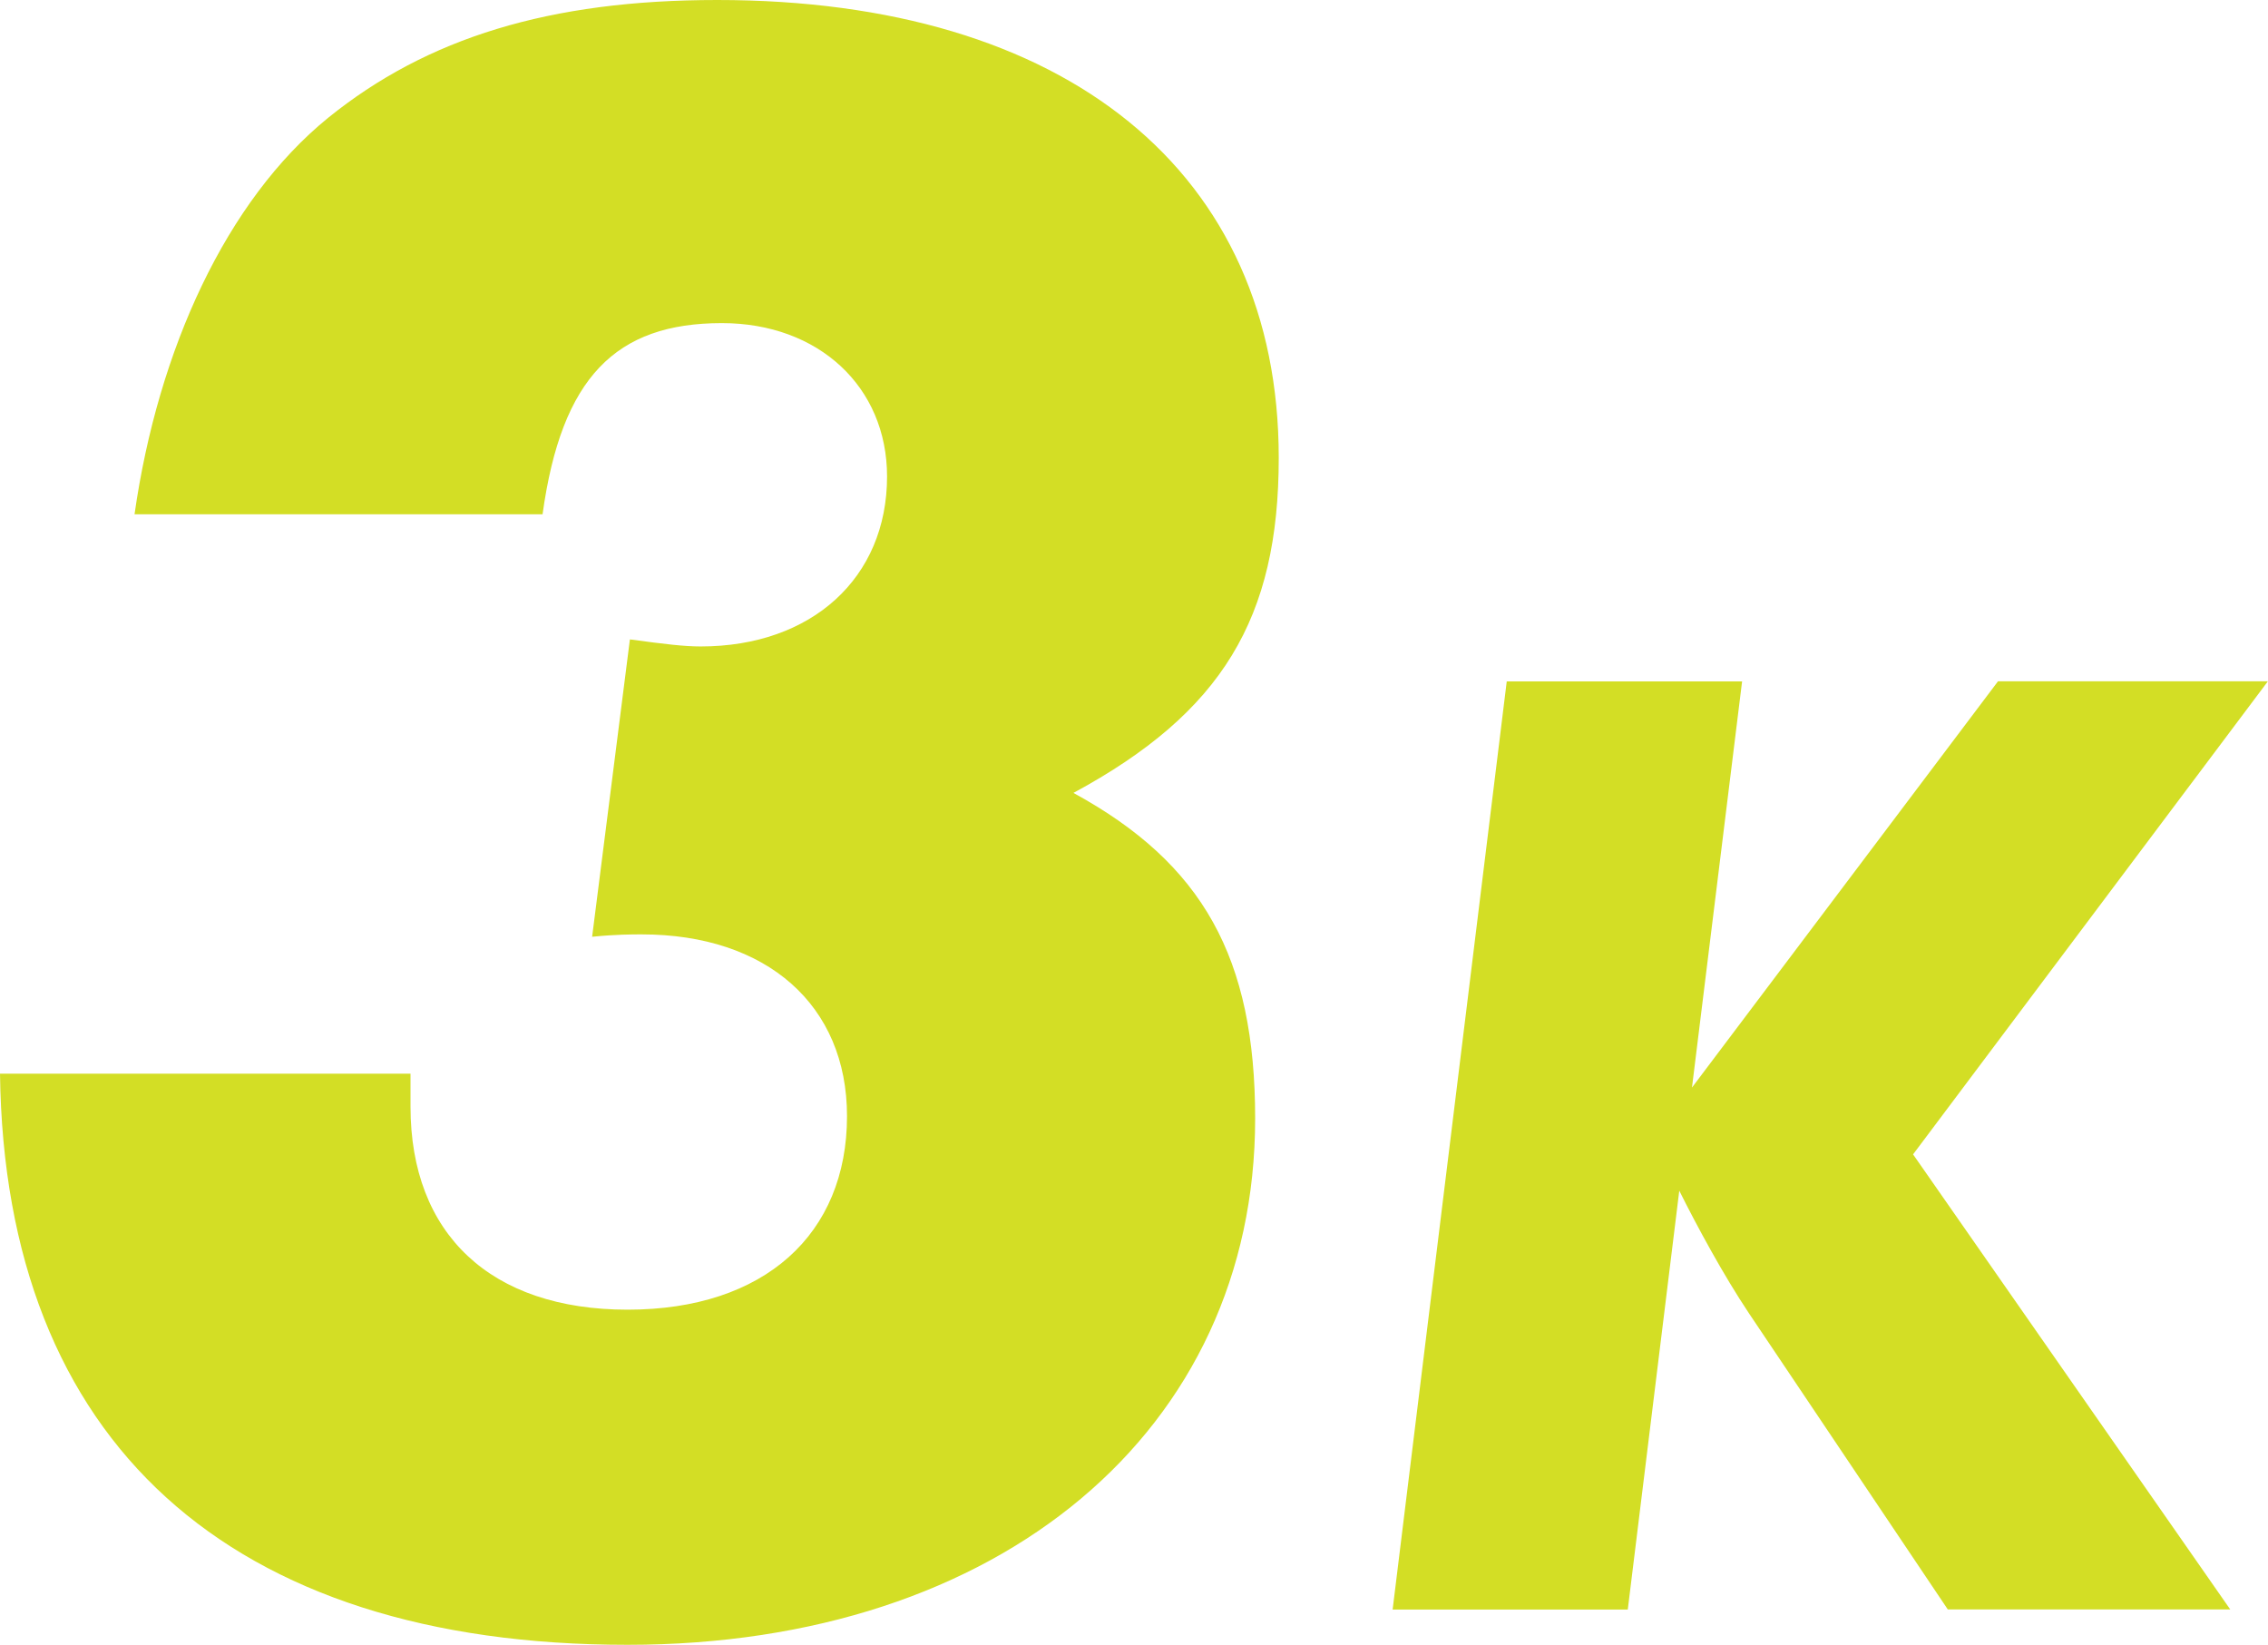
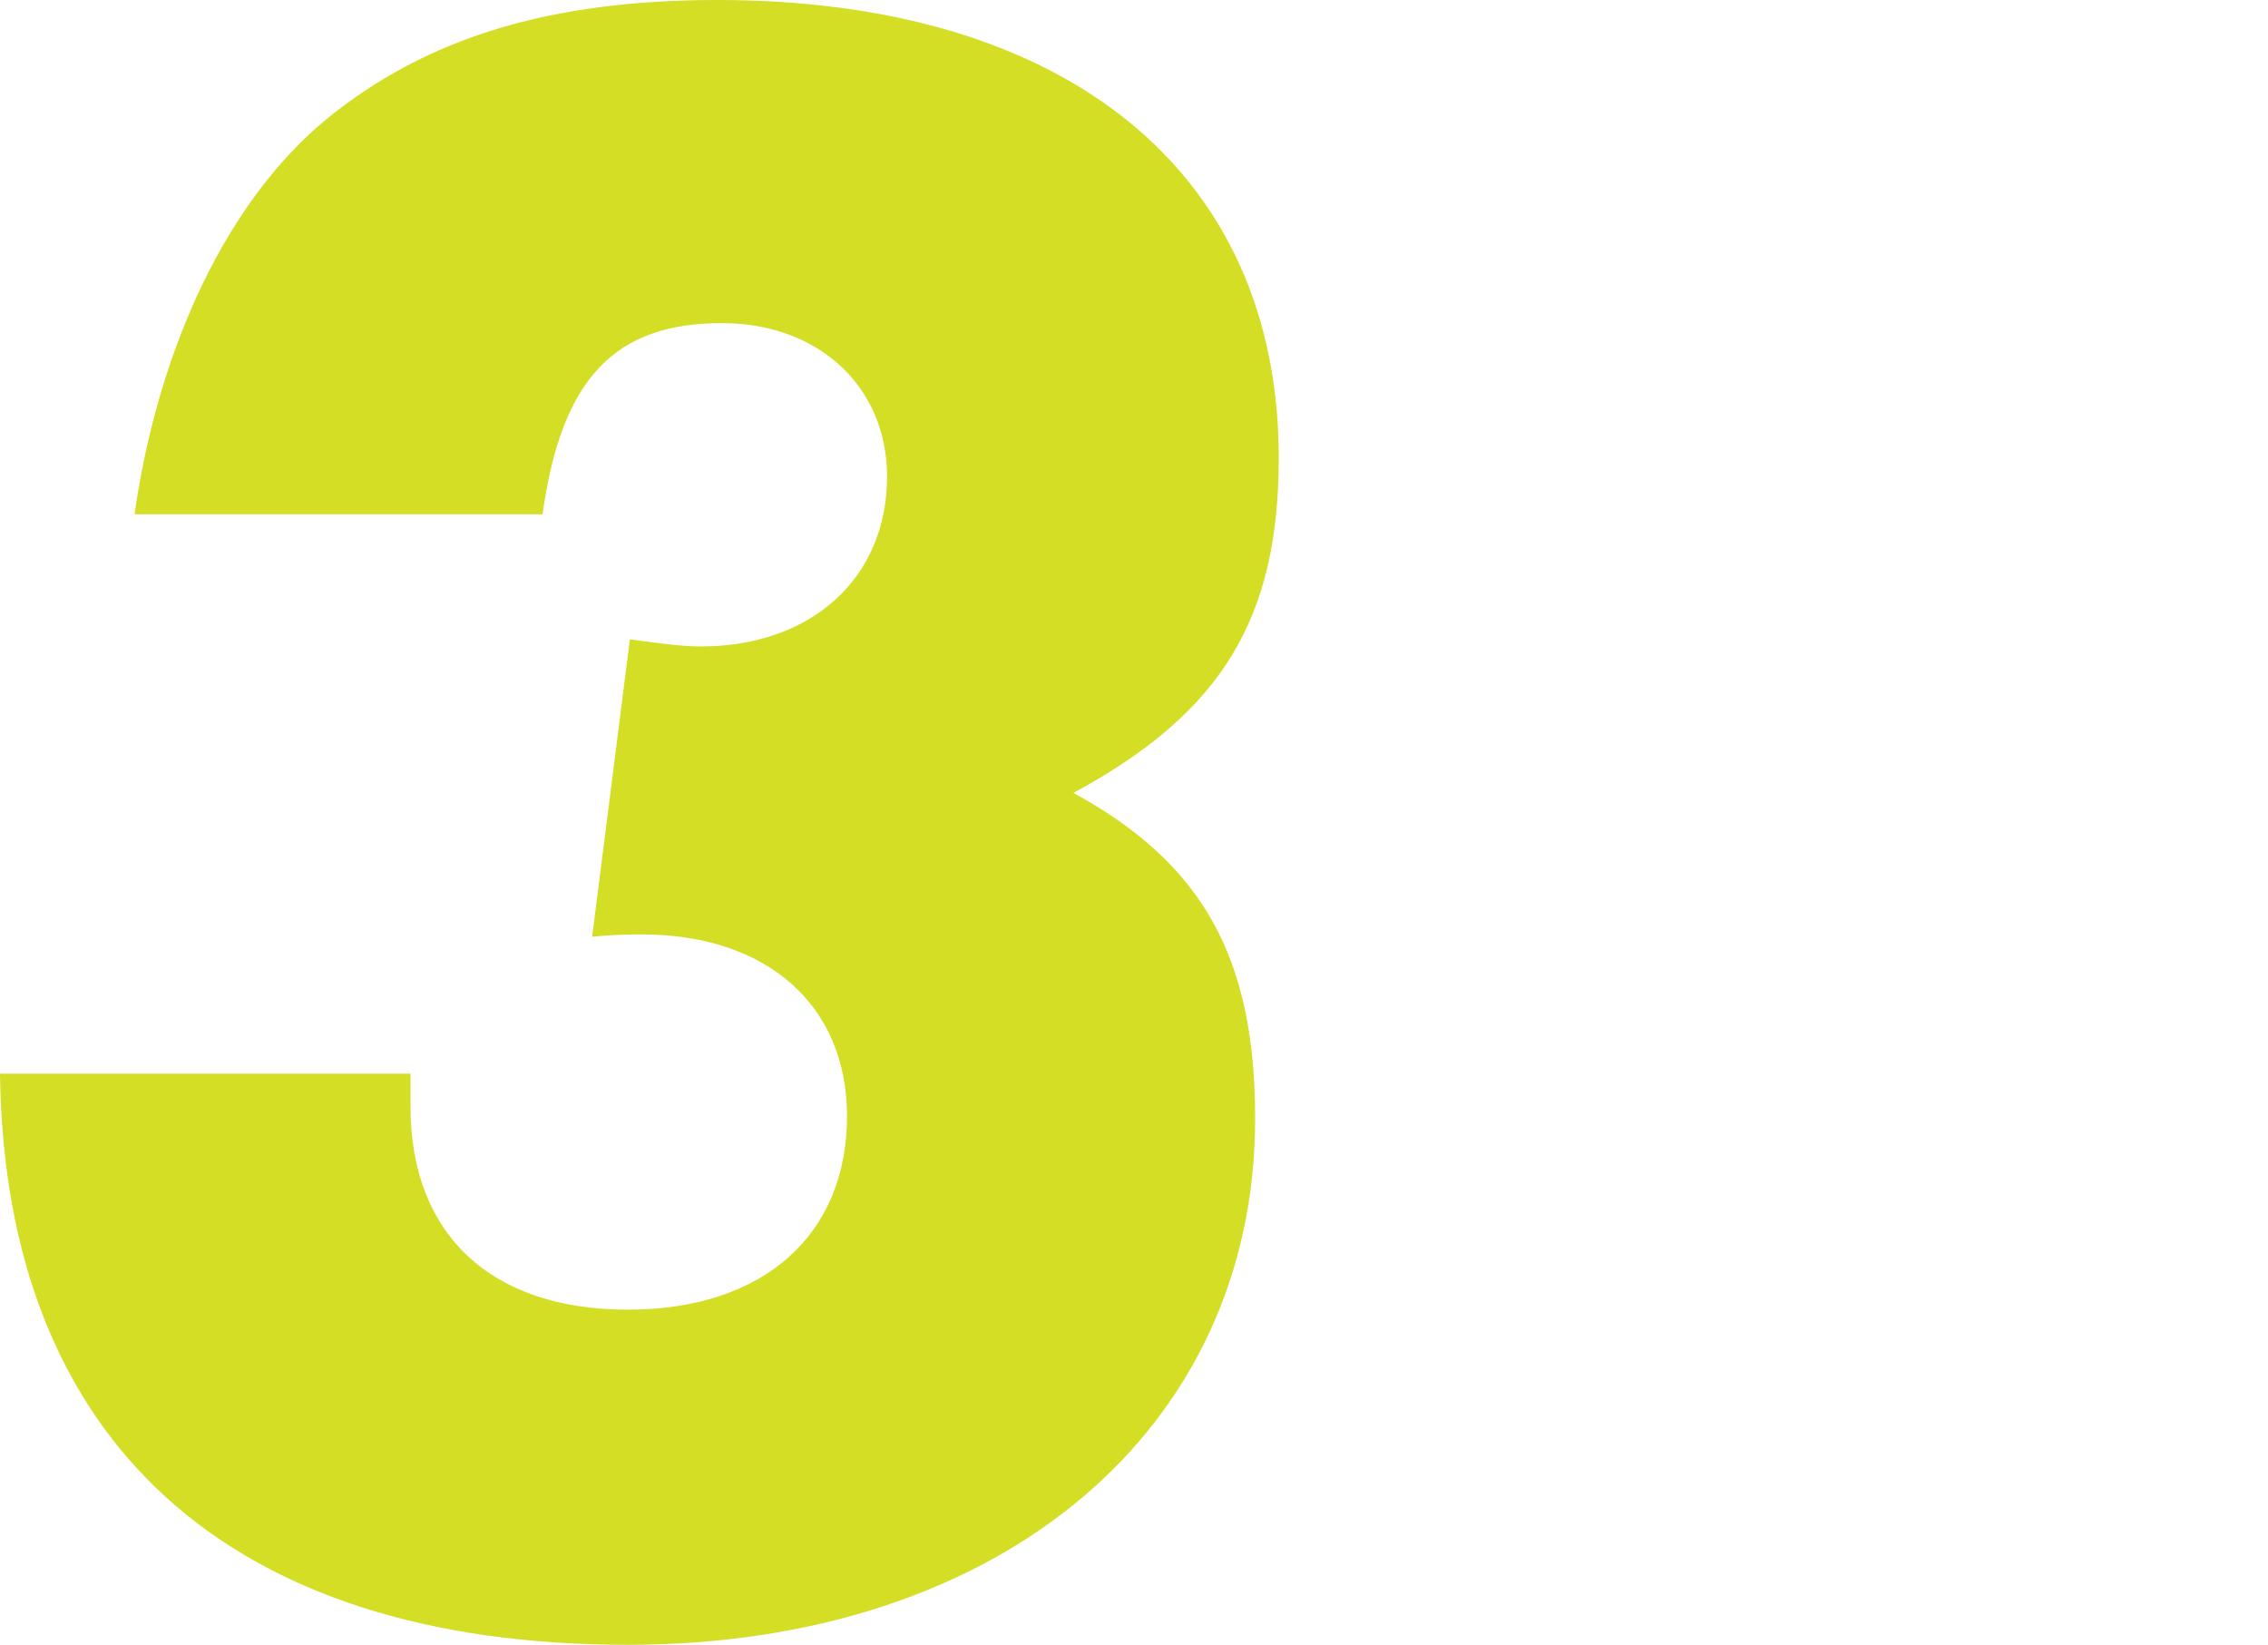
<svg xmlns="http://www.w3.org/2000/svg" id="Layer_3" data-name="Layer 3" viewBox="0 0 199.94 144.98">
  <defs>
    <style>
      .cls-1 {
        fill: #d3de25;
      }
    </style>
  </defs>
  <g id="Layer_1" data-name="Layer 1">
    <g>
      <path class="cls-1" d="M0,94.64h36.19v2.91c0,11.23,7.07,17.89,19.14,17.89s19.34-6.66,19.34-17.06c0-9.78-7.07-16.02-18.1-16.02-.83,0-2.29,0-4.37.21l3.33-26.21c3.12.42,4.78.62,6.24.62,9.78,0,16.43-6.03,16.43-14.98,0-7.9-6.03-13.52-14.56-13.52-9.36,0-14.14,4.78-15.81,16.85H11.86c2.08-14.56,8.11-27.66,17.06-34.94C37.65,3.33,48.47,0,63.23,0c30.78,0,49.5,15.18,49.5,40.35,0,14.14-4.99,22.46-18.1,29.54,11.44,6.24,16.02,14.56,16.02,28.7,0,27.46-22.46,46.39-55.33,46.39C20.18,144.98.42,127.09,0,94.64Z" />
-       <path class="cls-1" d="M153.58,60.05l-4.42,35.81,26.98-35.81h23.79l-31.28,41.7,27.96,40.11h-24.9l-17.54-26.12c-2.21-3.31-4.54-7.6-6.13-10.79l-4.54,36.92h-20.73l10.06-81.81h20.73Z" />
    </g>
  </g>
</svg>